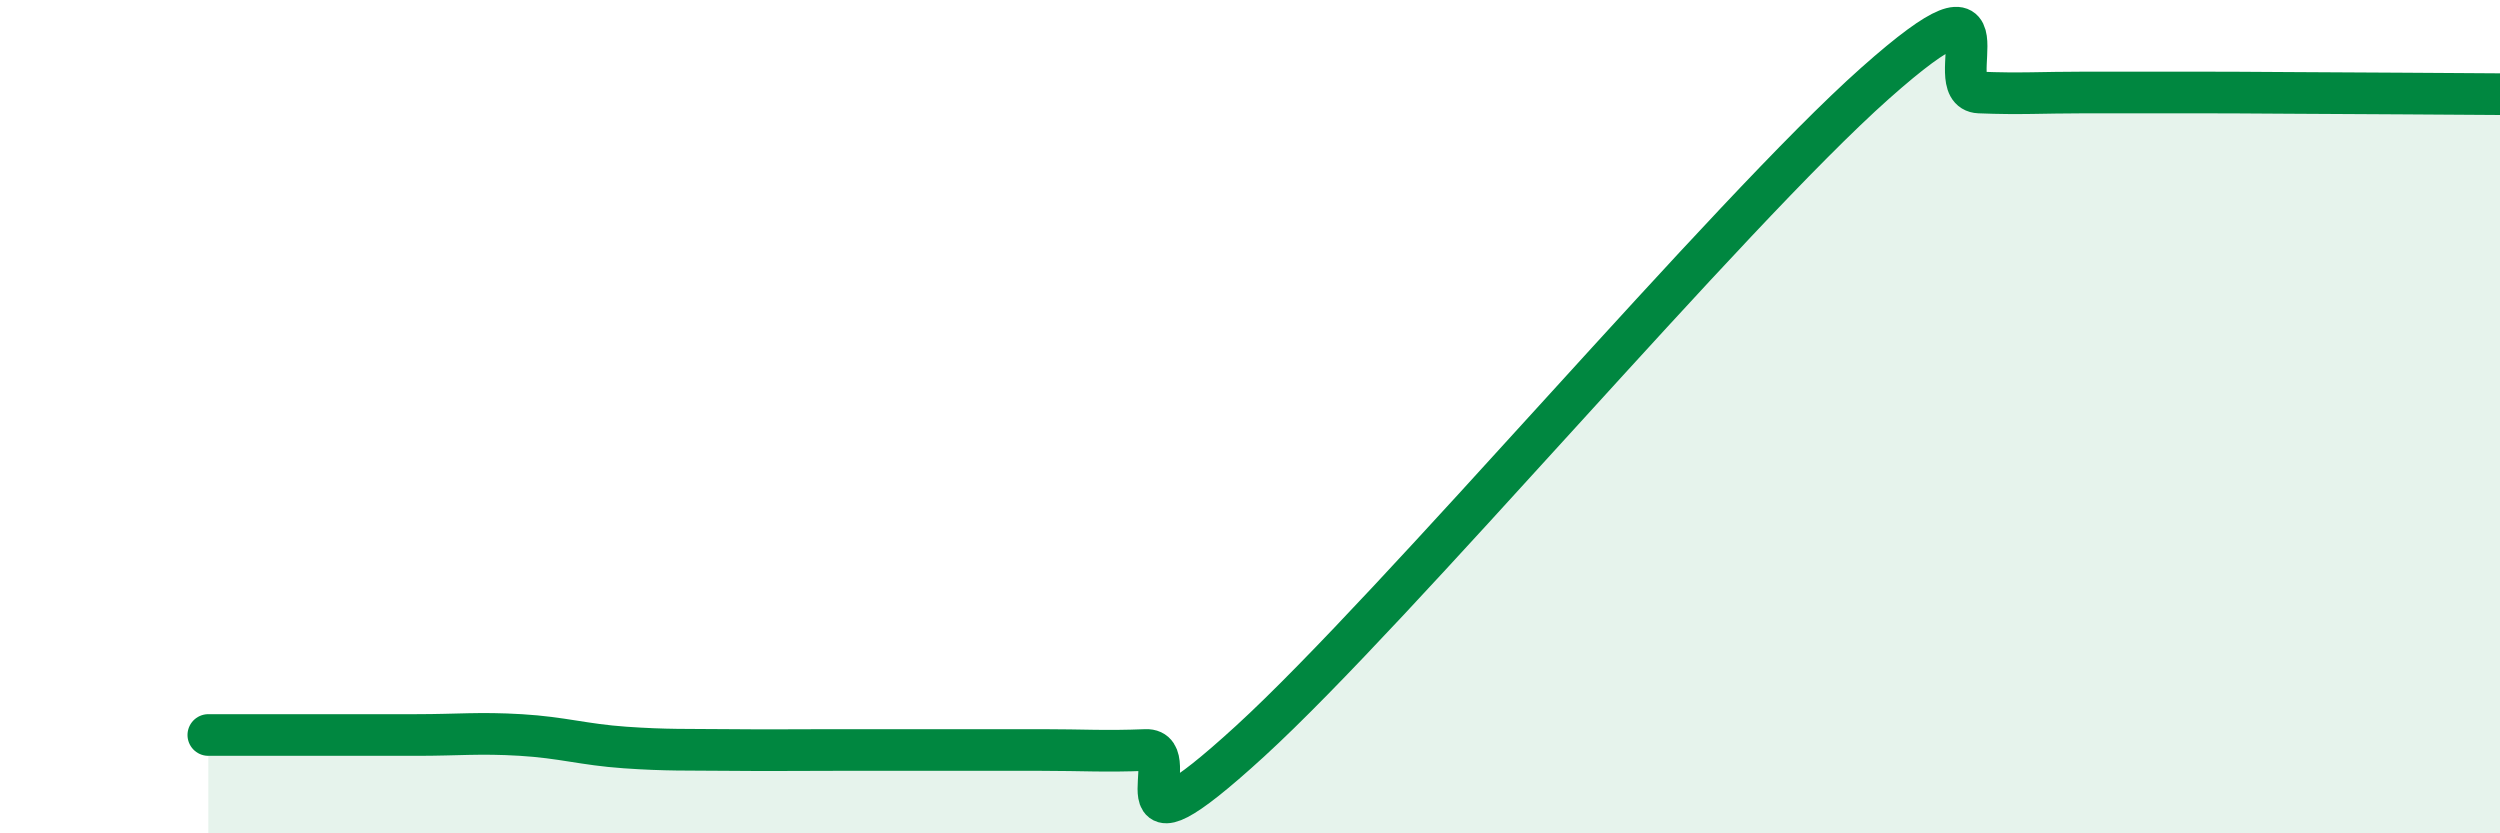
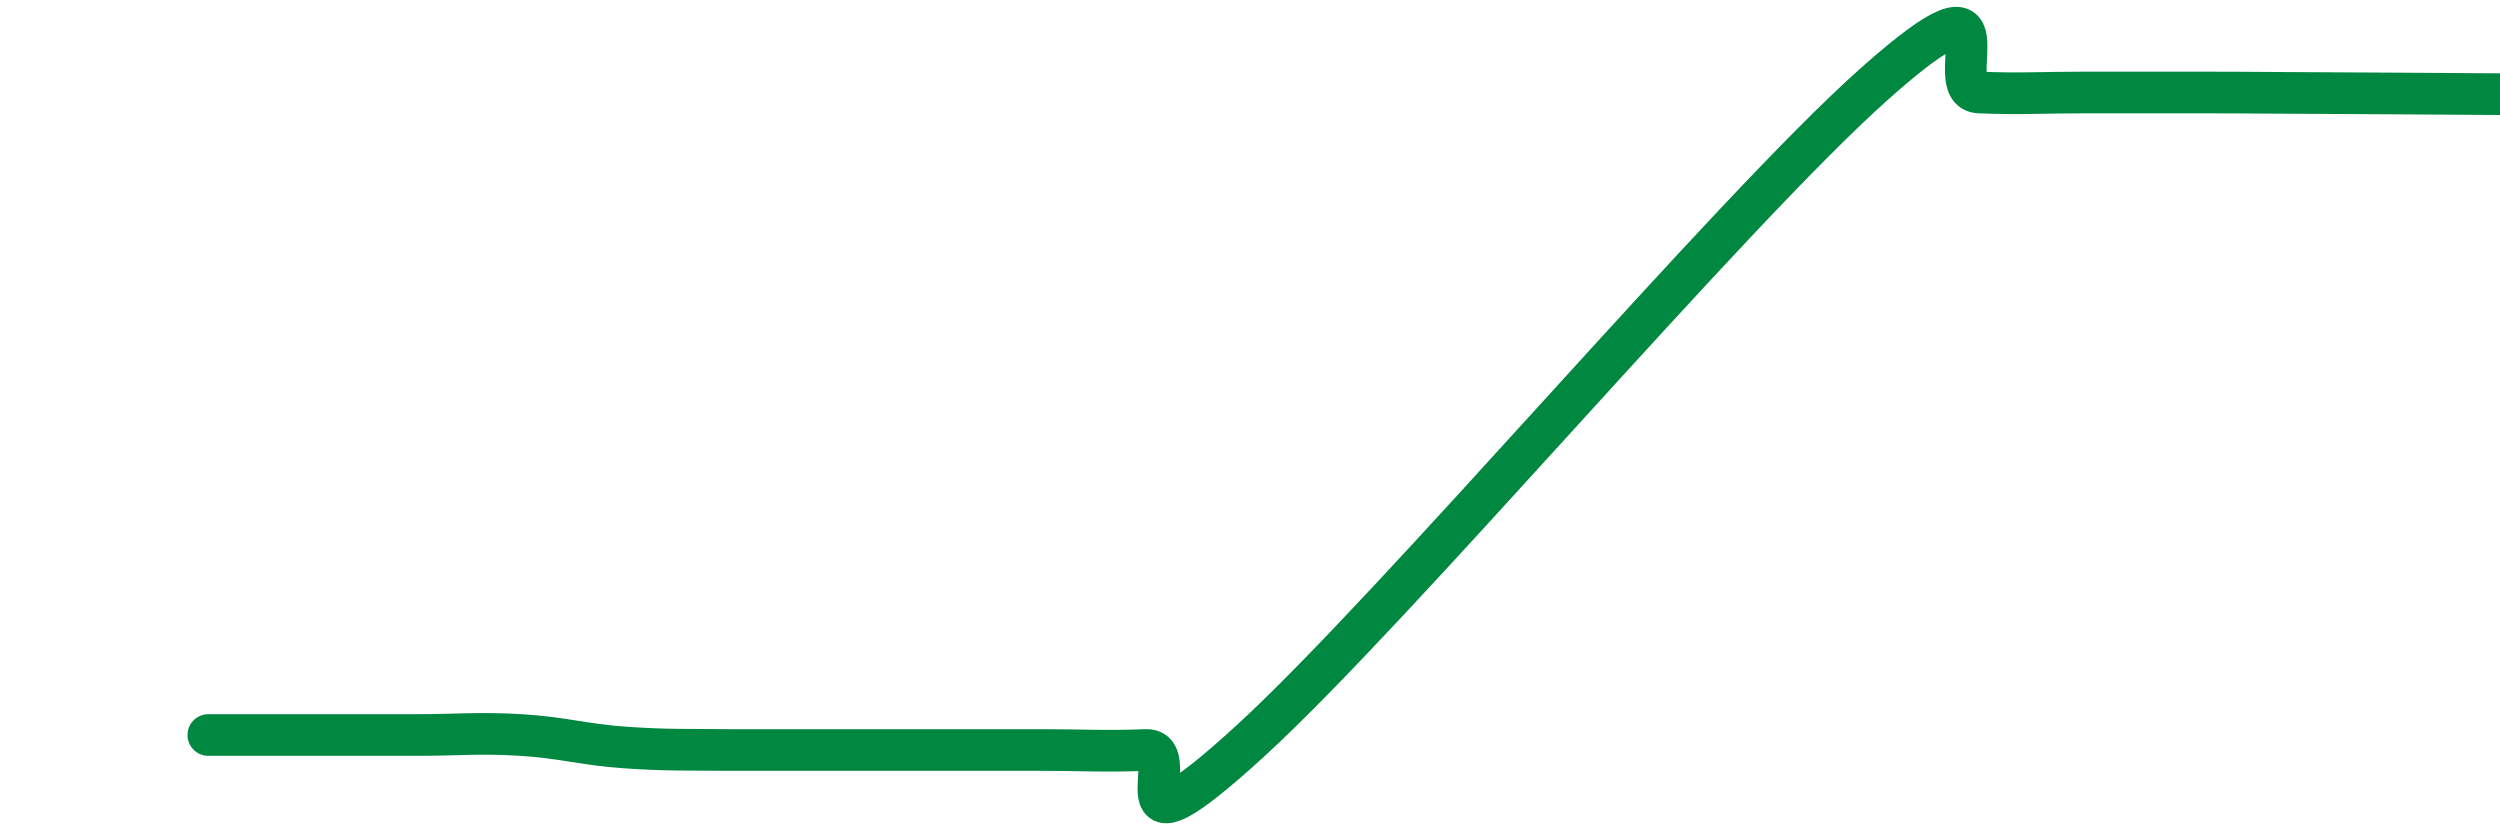
<svg xmlns="http://www.w3.org/2000/svg" width="60" height="20" viewBox="0 0 60 20">
-   <path d="M 5,17.64 C 5.5,17.64 6.5,17.64 7.5,17.64 C 8.5,17.64 9,17.64 10,17.64 C 11,17.64 11.5,17.58 12.5,17.64 C 13.5,17.7 14,17.87 15,17.94 C 16,18.01 16.5,17.99 17.5,18 C 18.5,18.01 19,18 20,18 C 21,18 21.5,18 22.5,18 C 23.5,18 24,18 25,18 C 26,18 26.5,18.04 27.5,18 C 28.5,17.96 26.5,20.99 30,17.79 C 33.5,14.59 41.5,5.11 45,2 C 48.5,-1.11 46.5,2.18 47.5,2.22 C 48.5,2.26 49,2.22 50,2.22 C 51,2.22 51.5,2.22 52.5,2.22 C 53.5,2.22 53.5,2.22 55,2.23 C 56.5,2.24 59,2.25 60,2.26L60 20L5 20Z" fill="#008740" opacity="0.1" stroke-linecap="round" stroke-linejoin="round" />
-   <path d="M 5,17.64 C 5.5,17.64 6.5,17.64 7.5,17.64 C 8.5,17.64 9,17.64 10,17.64 C 11,17.64 11.5,17.58 12.5,17.64 C 13.5,17.7 14,17.87 15,17.94 C 16,18.01 16.5,17.99 17.5,18 C 18.5,18.01 19,18 20,18 C 21,18 21.5,18 22.5,18 C 23.5,18 24,18 25,18 C 26,18 26.5,18.04 27.5,18 C 28.5,17.96 26.5,20.99 30,17.79 C 33.5,14.59 41.5,5.11 45,2 C 48.5,-1.11 46.5,2.18 47.5,2.22 C 48.5,2.26 49,2.22 50,2.22 C 51,2.22 51.5,2.22 52.5,2.22 C 53.5,2.22 53.5,2.22 55,2.23 C 56.5,2.24 59,2.25 60,2.26" stroke="#008740" stroke-width="1" fill="none" stroke-linecap="round" stroke-linejoin="round" />
+   <path d="M 5,17.64 C 5.5,17.64 6.5,17.64 7.5,17.64 C 8.5,17.64 9,17.64 10,17.64 C 11,17.64 11.5,17.58 12.5,17.64 C 13.5,17.7 14,17.87 15,17.94 C 16,18.01 16.5,17.99 17.5,18 C 21,18 21.5,18 22.5,18 C 23.5,18 24,18 25,18 C 26,18 26.5,18.04 27.5,18 C 28.5,17.96 26.5,20.99 30,17.79 C 33.5,14.59 41.5,5.11 45,2 C 48.5,-1.11 46.5,2.18 47.5,2.22 C 48.5,2.26 49,2.22 50,2.22 C 51,2.22 51.5,2.22 52.5,2.22 C 53.5,2.22 53.5,2.22 55,2.23 C 56.5,2.24 59,2.25 60,2.26" stroke="#008740" stroke-width="1" fill="none" stroke-linecap="round" stroke-linejoin="round" />
</svg>